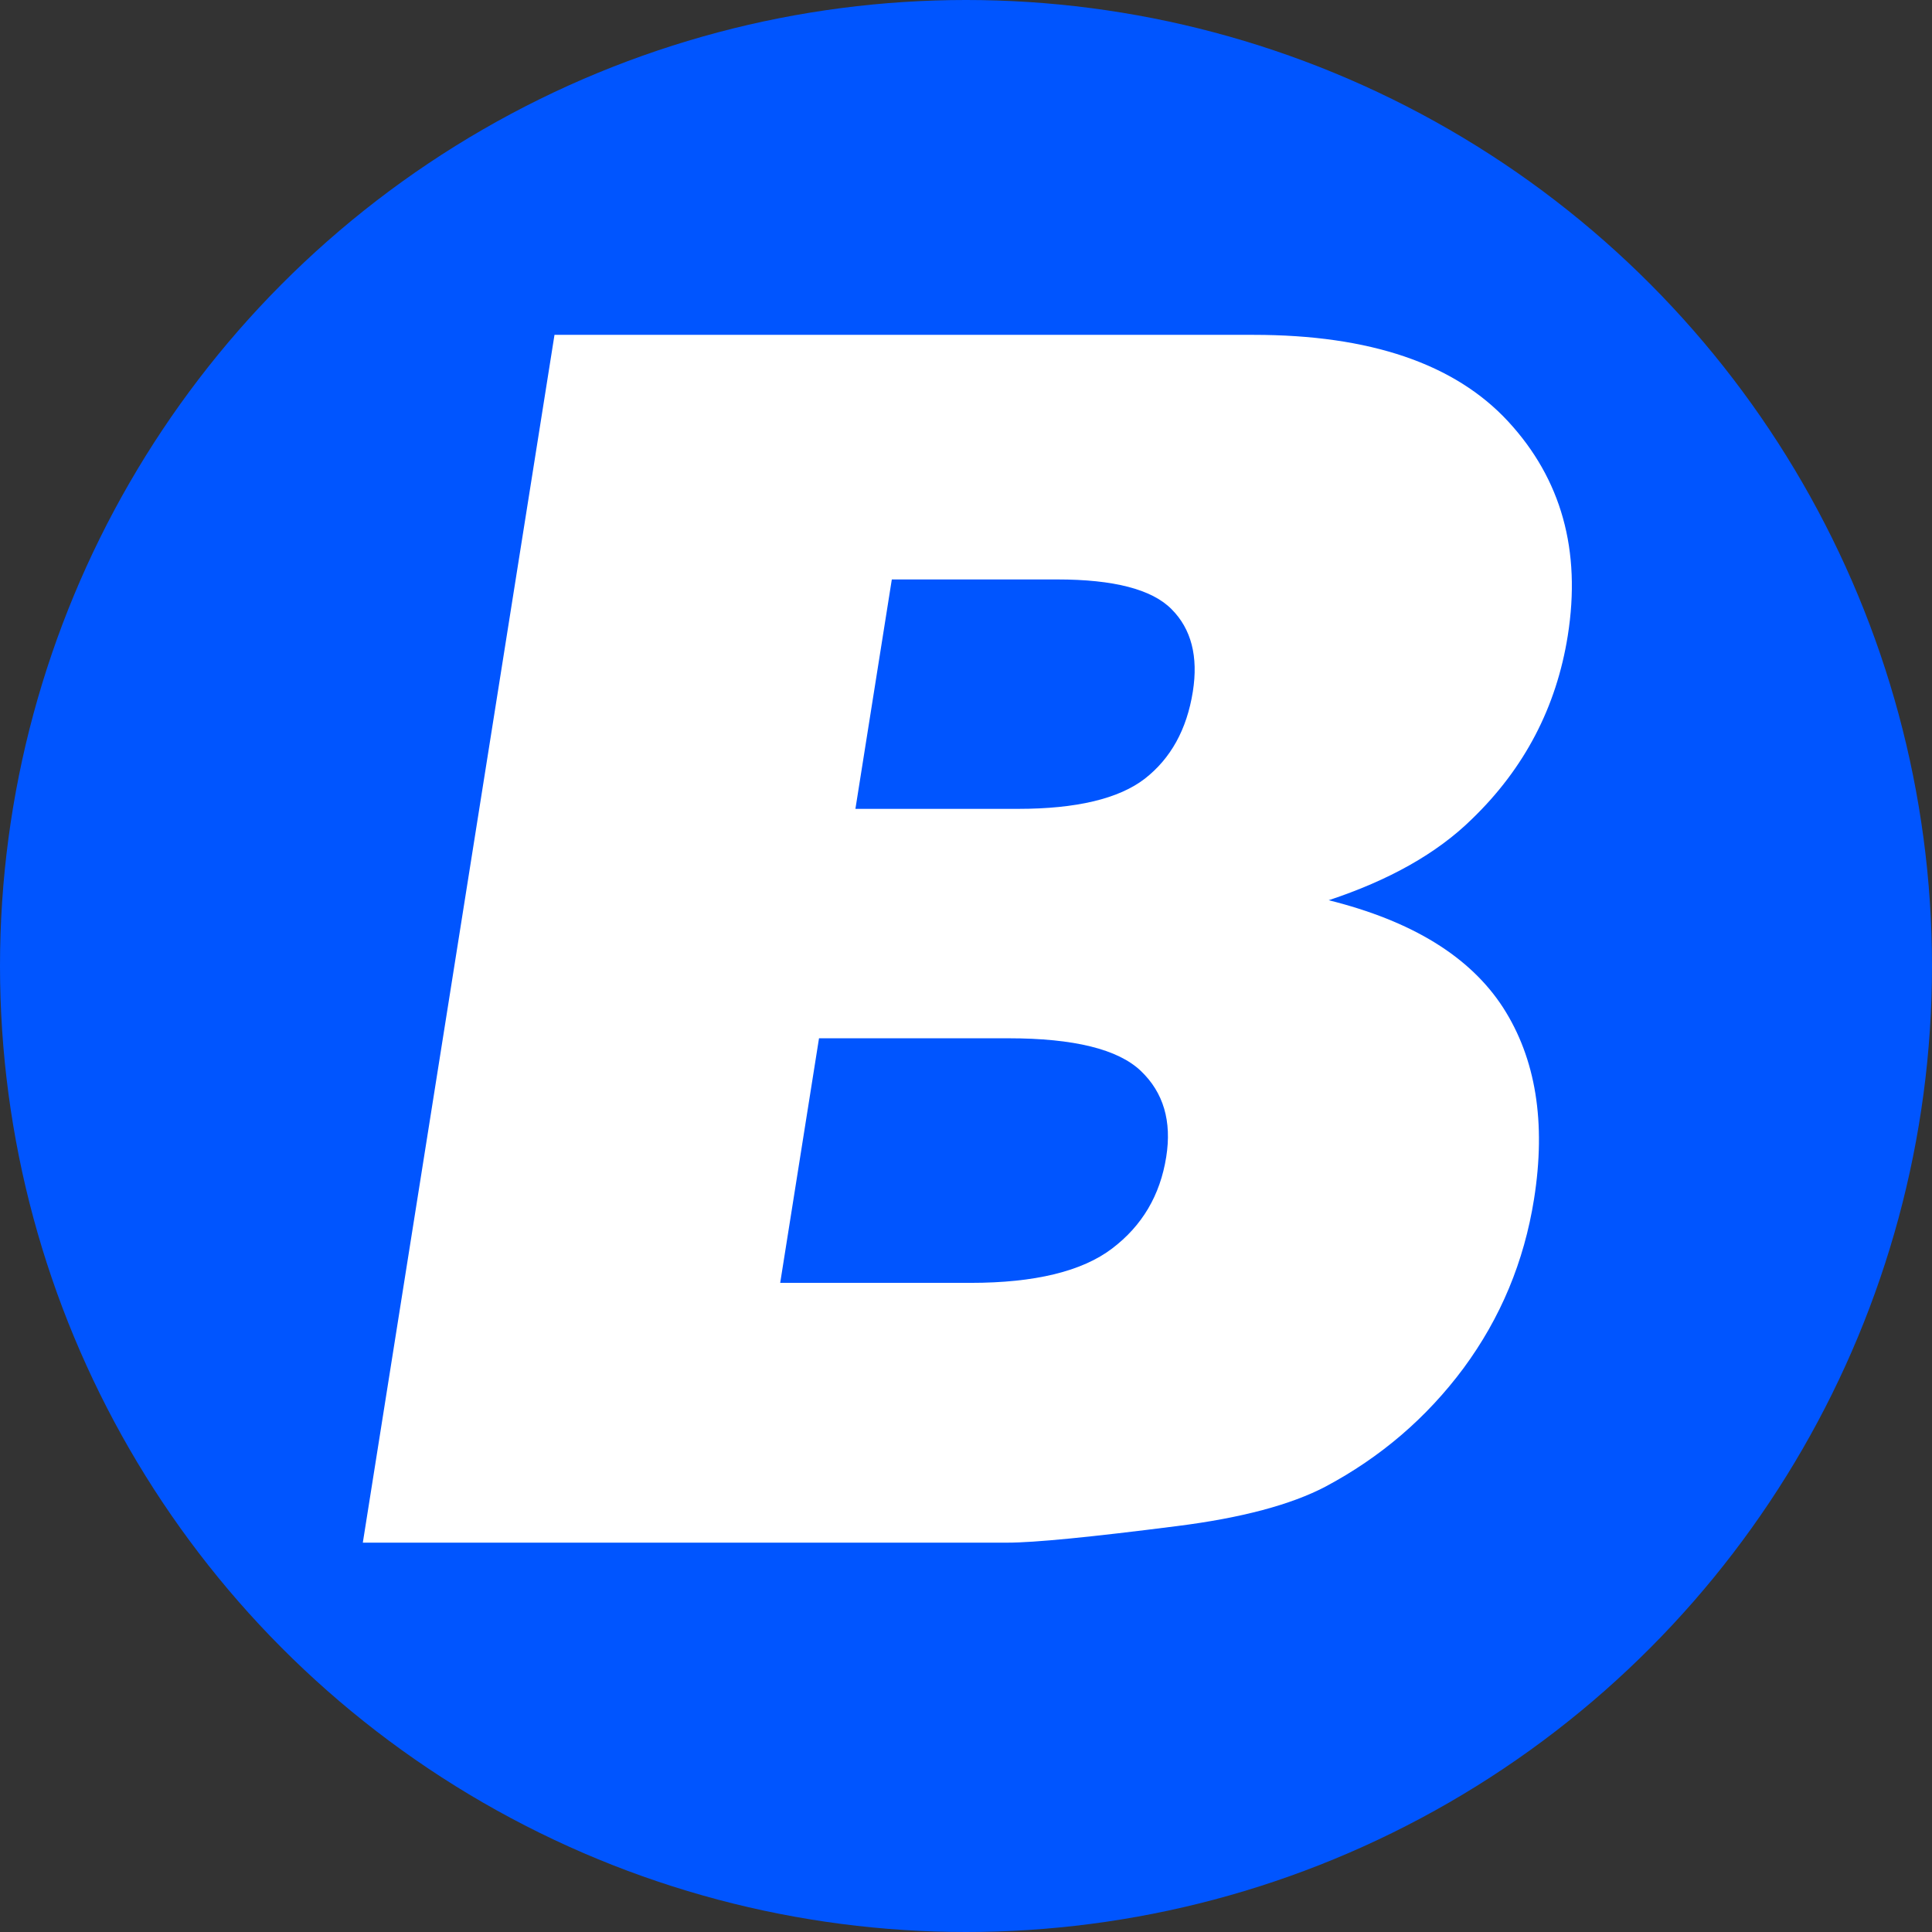
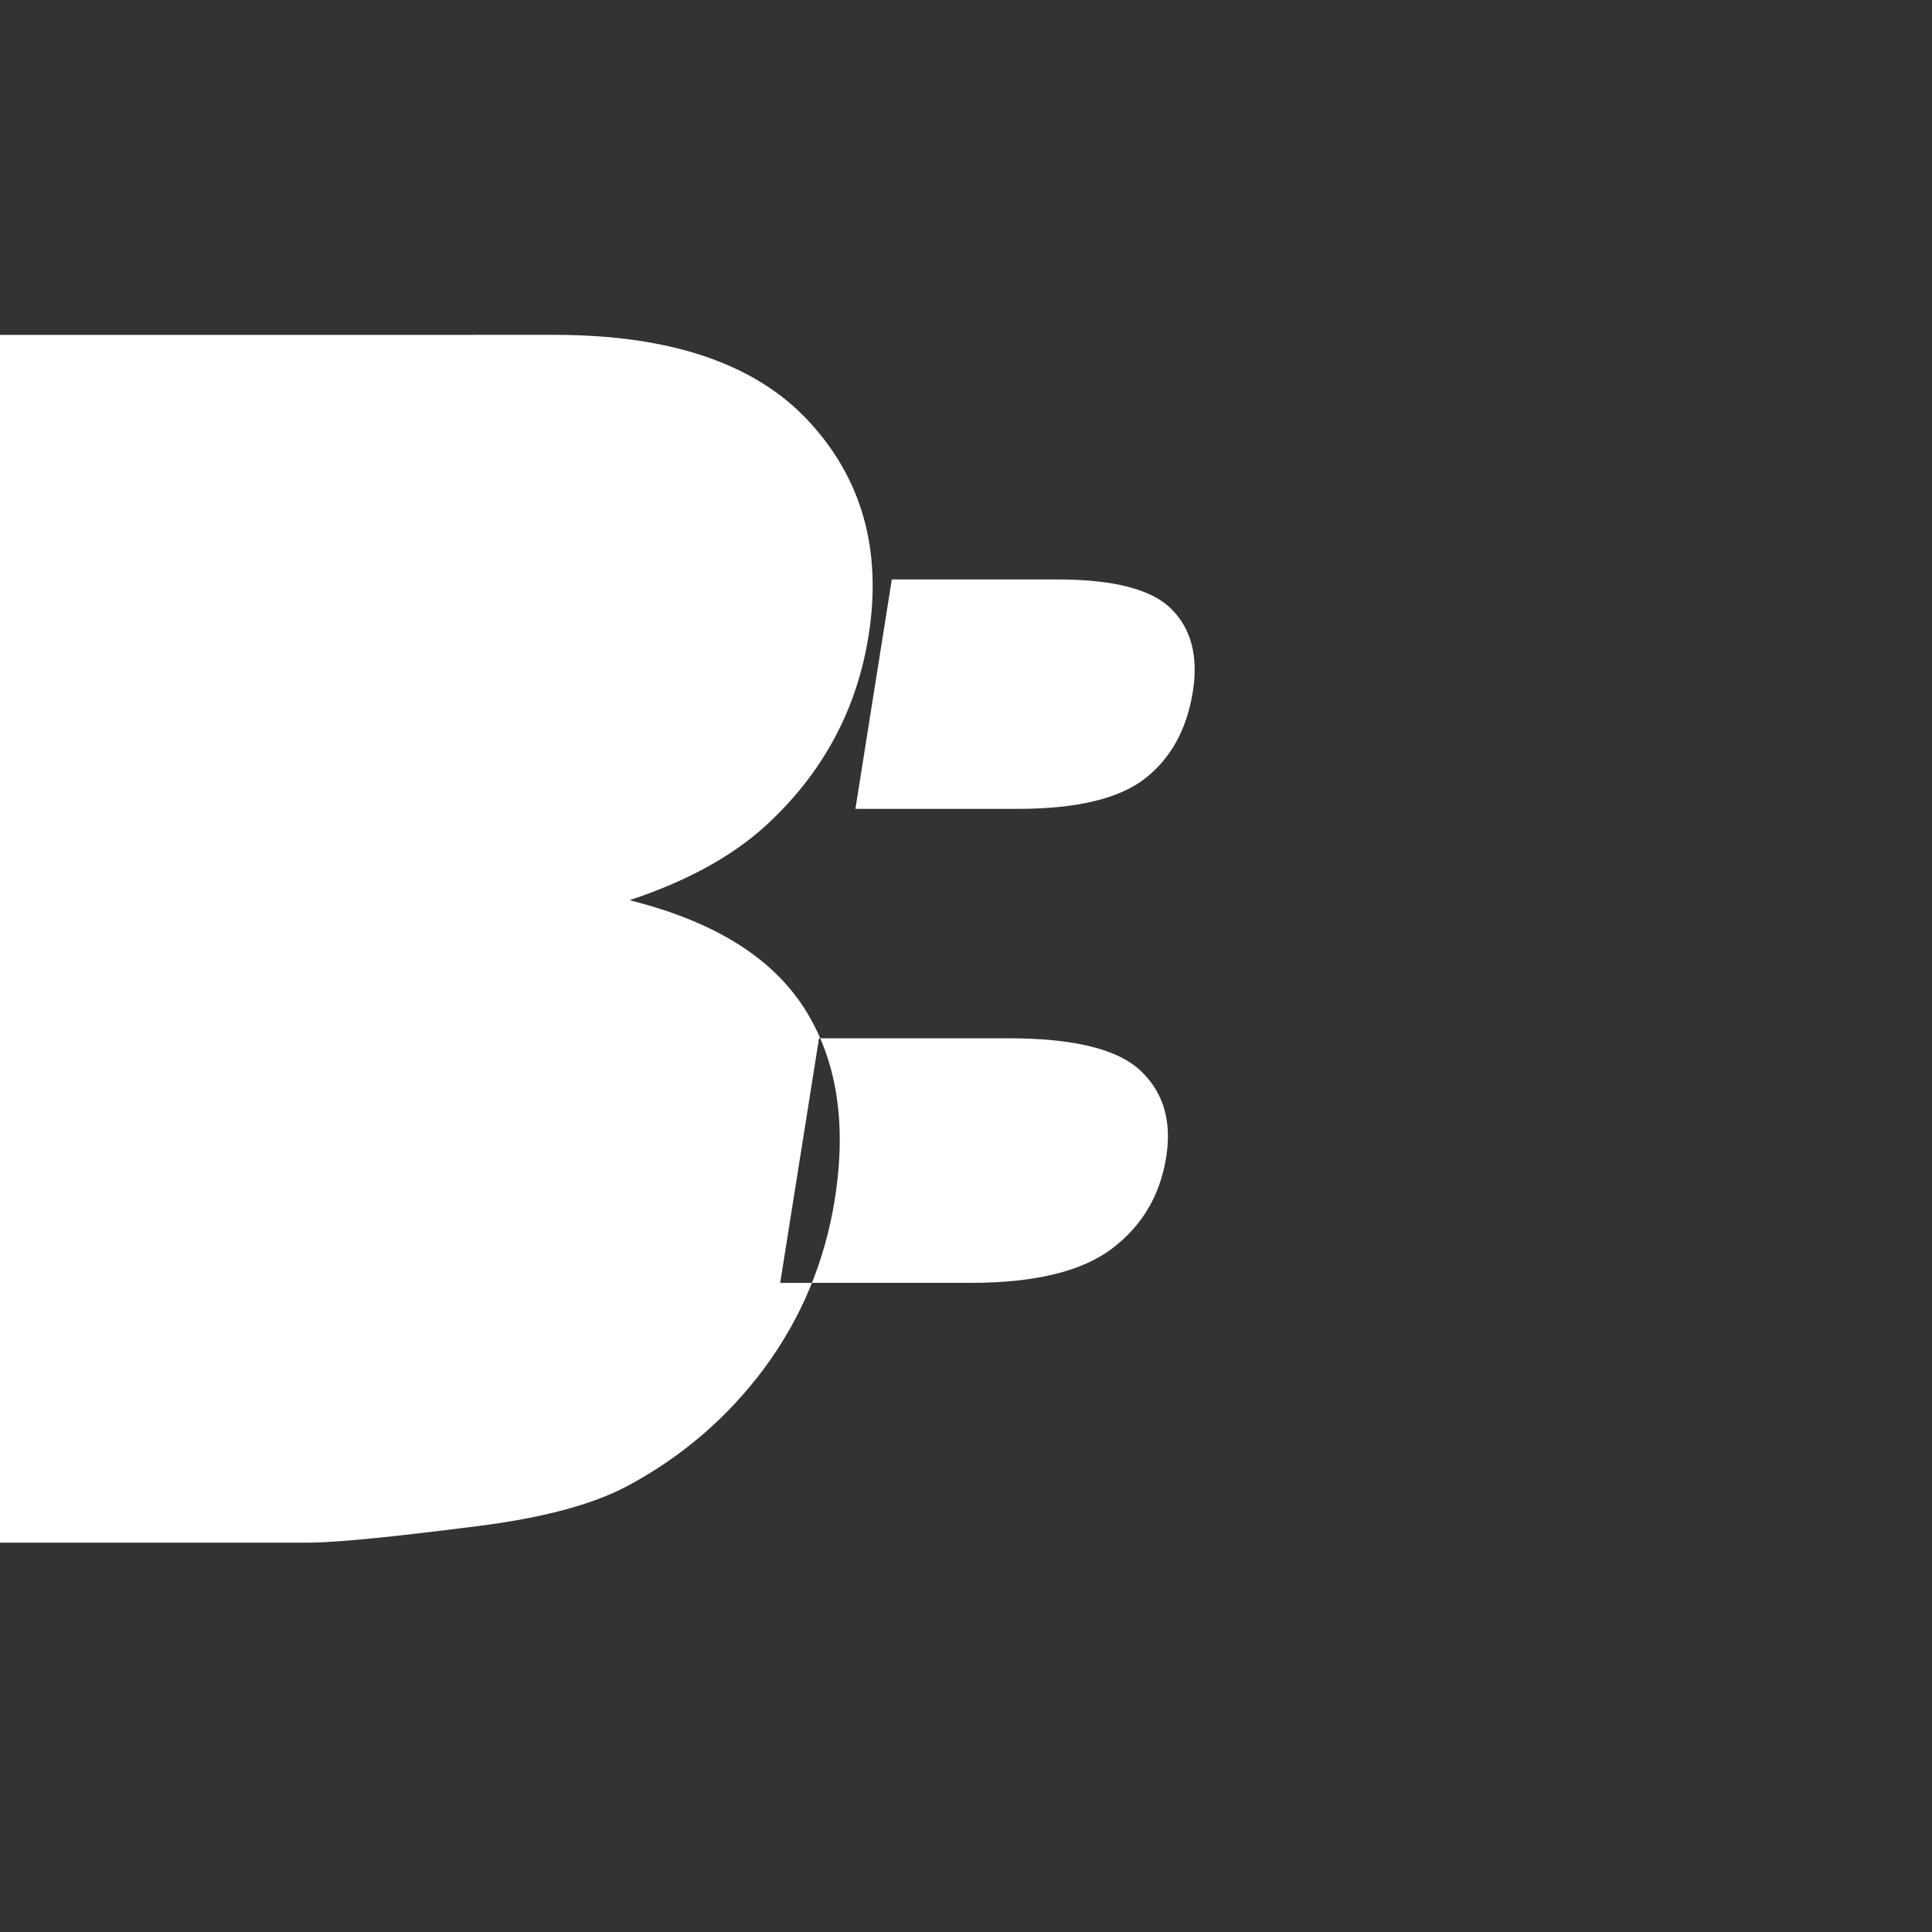
<svg xmlns="http://www.w3.org/2000/svg" xml:space="preserve" width="65.534mm" height="65.534mm" version="1.1" style="shape-rendering:geometricPrecision; text-rendering:geometricPrecision; image-rendering:optimizeQuality; fill-rule:evenodd; clip-rule:evenodd" viewBox="0 0 1671.32 1671.32">
  <rect x="0" y="0" width="1671.32" height="1671.32" fill="#333333" stroke="none" />
  <defs>
    <style type="text/css">
   
    .fil0 {fill:#0055FF}
    .fil1 {fill:white;fill-rule:nonzero}
   
  </style>
  </defs>
  <g id="Слой_x0020_1">
-     <circle class="fil0" cx="835.66" cy="835.66" r="835.66" />
-     <path class="fil1" d="M479.66 289.67l604.86 0c100.69,0 174.05,25.05 220.13,74.91 46.08,49.86 63.27,111.63 51.58,185.33 -9.8,61.77 -37.43,114.8 -83.09,158.81 -30.25,29.67 -71.61,52.78 -123.72,70.04 72.3,18 122.36,48.88 150.88,92.91 28.28,44.02 37.27,99.23 26.74,165.63 -8.61,54.24 -28.97,102.88 -60.89,146.17 -32.16,43.29 -72.11,77.34 -119.65,102.64 -29.71,15.56 -72.38,27 -128.22,34.05 -74.23,9.48 -123.16,14.35 -146.99,14.35l-557.43 0 165.81 -1044.82zm260.34 410.05l140.82 0c50.35,0 87,-8.76 109.44,-26.02 22.48,-17.51 36.42,-42.56 41.63,-75.4 4.83,-30.4 -1.36,-54.24 -18.36,-71.26 -16.96,-17.27 -50.14,-25.78 -99.03,-25.78l-143.01 0 -31.49 198.46zm-65.07 410.05l164.65 0c55.69,0 96.44,-9.97 122.42,-29.67 25.99,-19.7 41.59,-45.97 46.87,-79.28 4.9,-30.89 -2.35,-55.7 -22,-74.42 -19.65,-18.73 -57.79,-28.21 -114.45,-28.21l-163.92 0 -33.58 211.59z" />
+     <path class="fil1" d="M479.66 289.67c100.69,0 174.05,25.05 220.13,74.91 46.08,49.86 63.27,111.63 51.58,185.33 -9.8,61.77 -37.43,114.8 -83.09,158.81 -30.25,29.67 -71.61,52.78 -123.72,70.04 72.3,18 122.36,48.88 150.88,92.91 28.28,44.02 37.27,99.23 26.74,165.63 -8.61,54.24 -28.97,102.88 -60.89,146.17 -32.16,43.29 -72.11,77.34 -119.65,102.64 -29.71,15.56 -72.38,27 -128.22,34.05 -74.23,9.48 -123.16,14.35 -146.99,14.35l-557.43 0 165.81 -1044.82zm260.34 410.05l140.82 0c50.35,0 87,-8.76 109.44,-26.02 22.48,-17.51 36.42,-42.56 41.63,-75.4 4.83,-30.4 -1.36,-54.24 -18.36,-71.26 -16.96,-17.27 -50.14,-25.78 -99.03,-25.78l-143.01 0 -31.49 198.46zm-65.07 410.05l164.65 0c55.69,0 96.44,-9.97 122.42,-29.67 25.99,-19.7 41.59,-45.97 46.87,-79.28 4.9,-30.89 -2.35,-55.7 -22,-74.42 -19.65,-18.73 -57.79,-28.21 -114.45,-28.21l-163.92 0 -33.58 211.59z" />
  </g>
</svg>